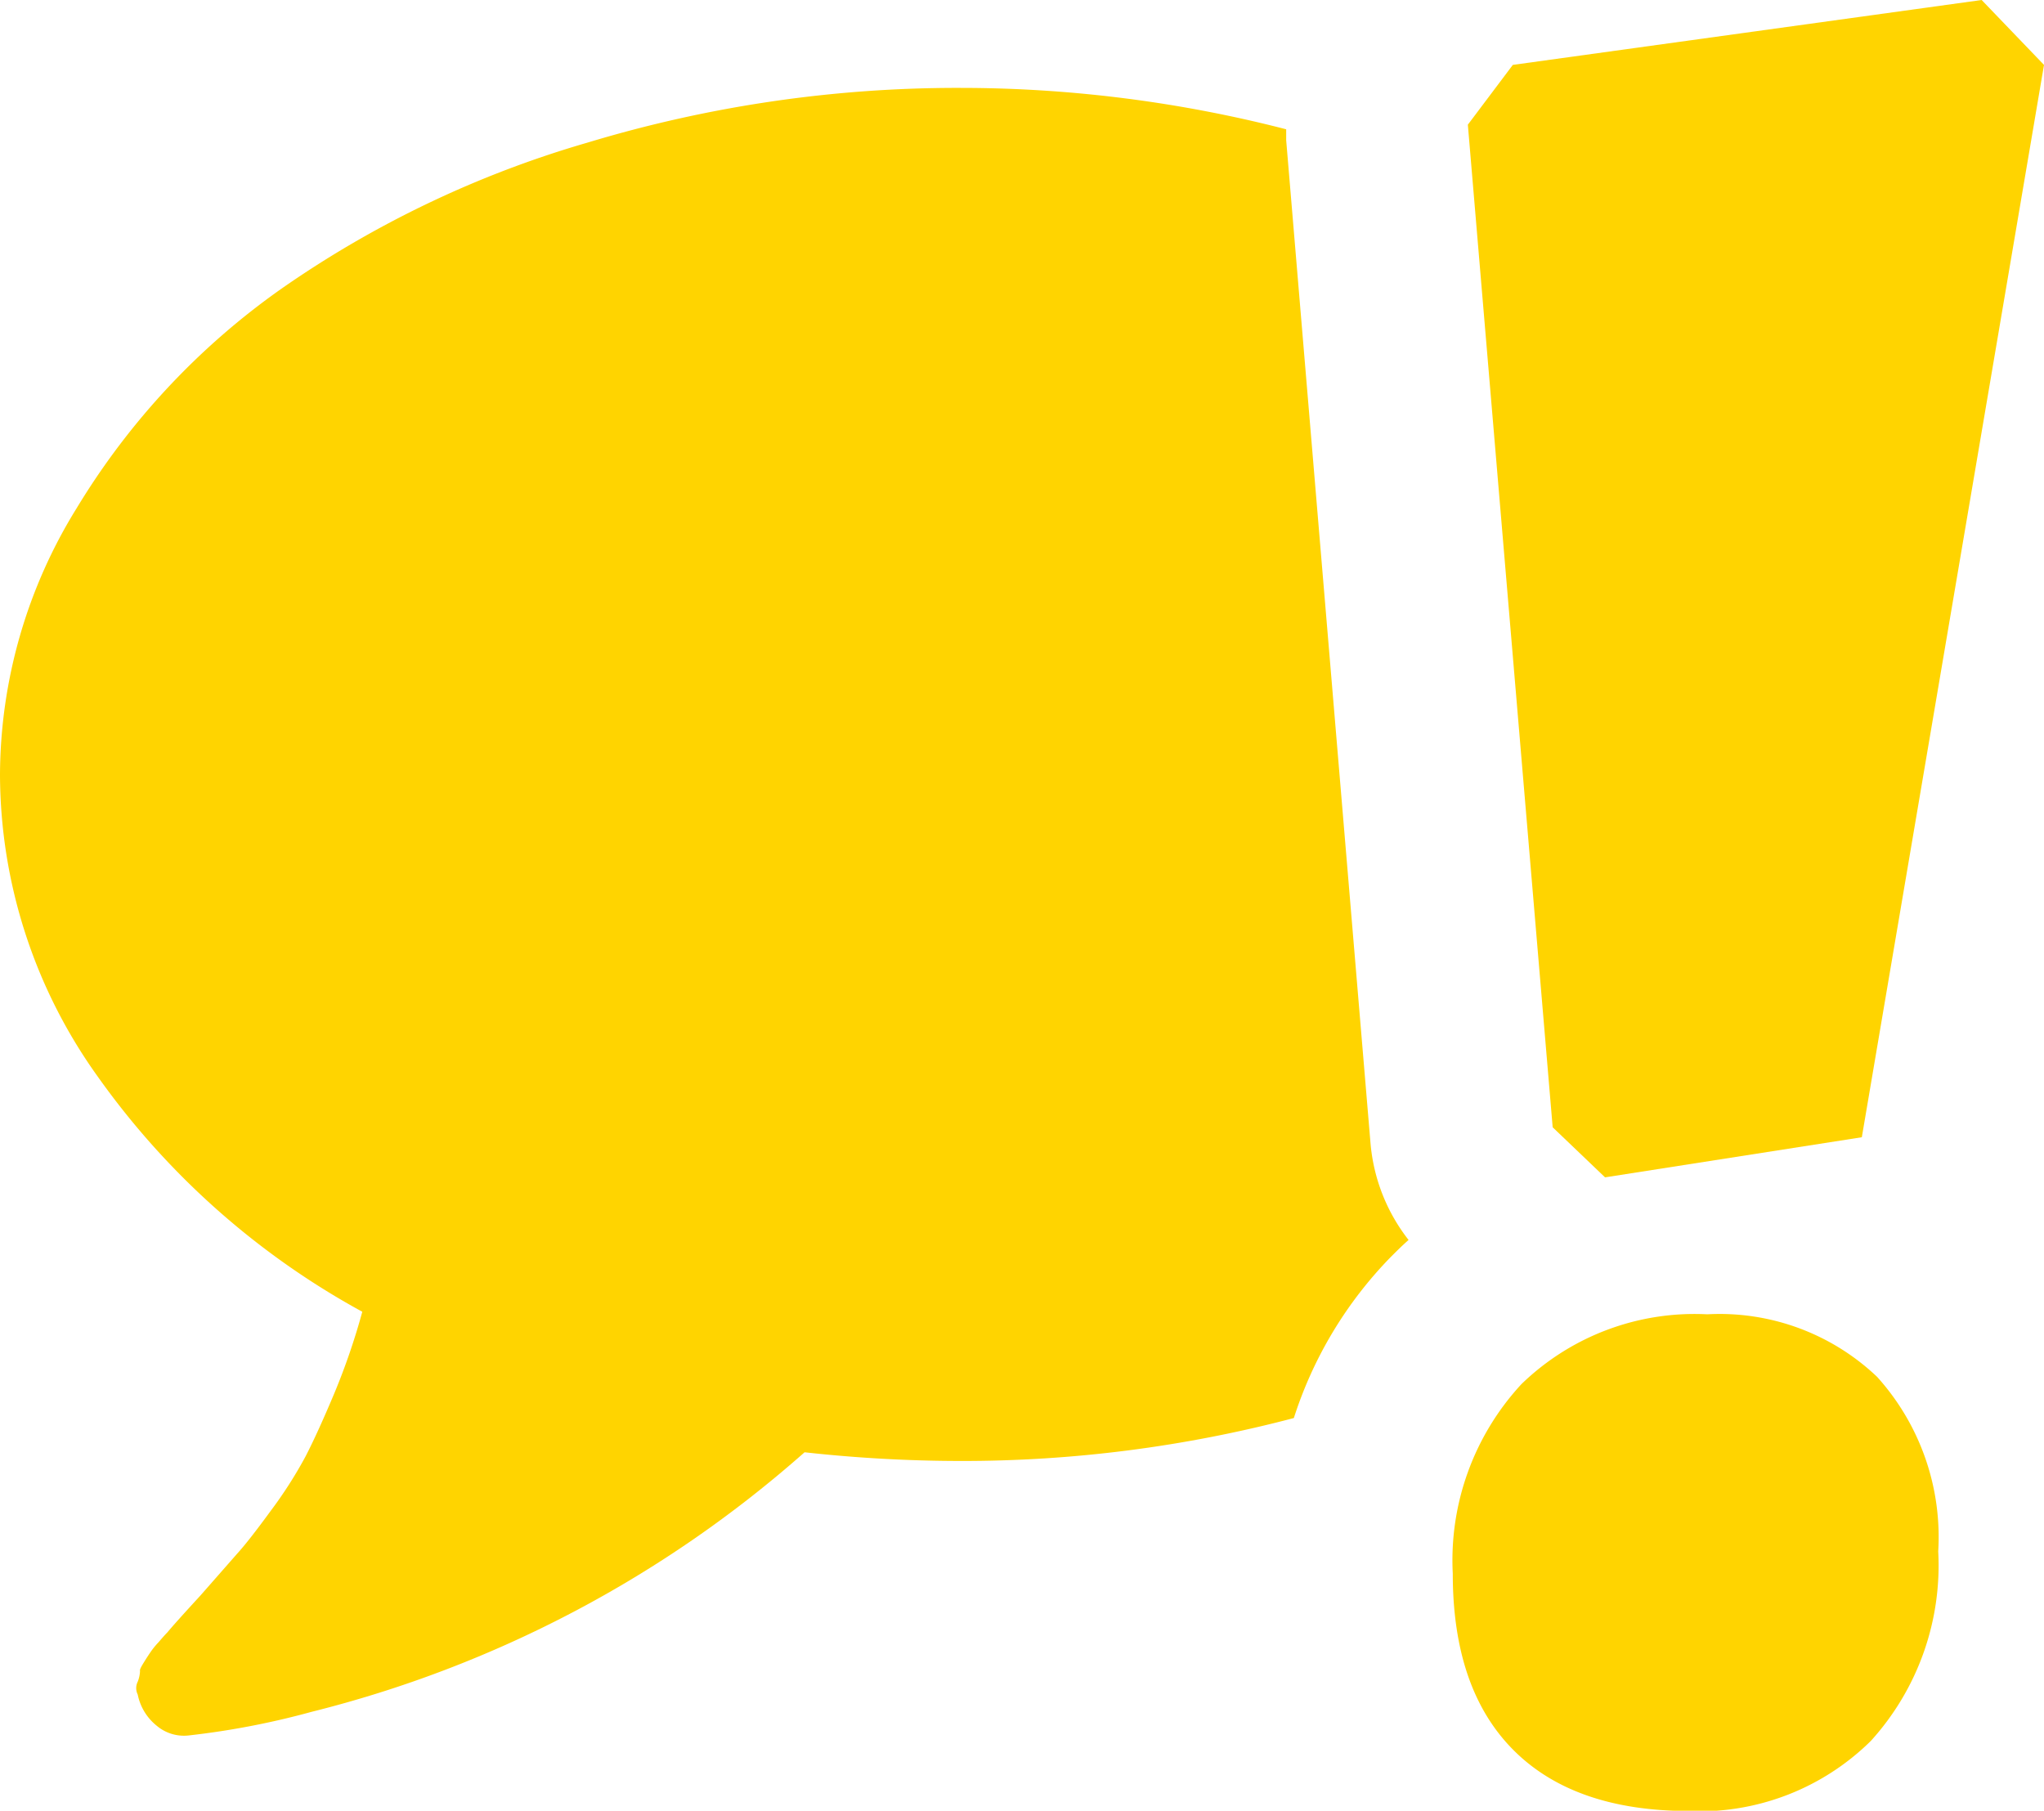
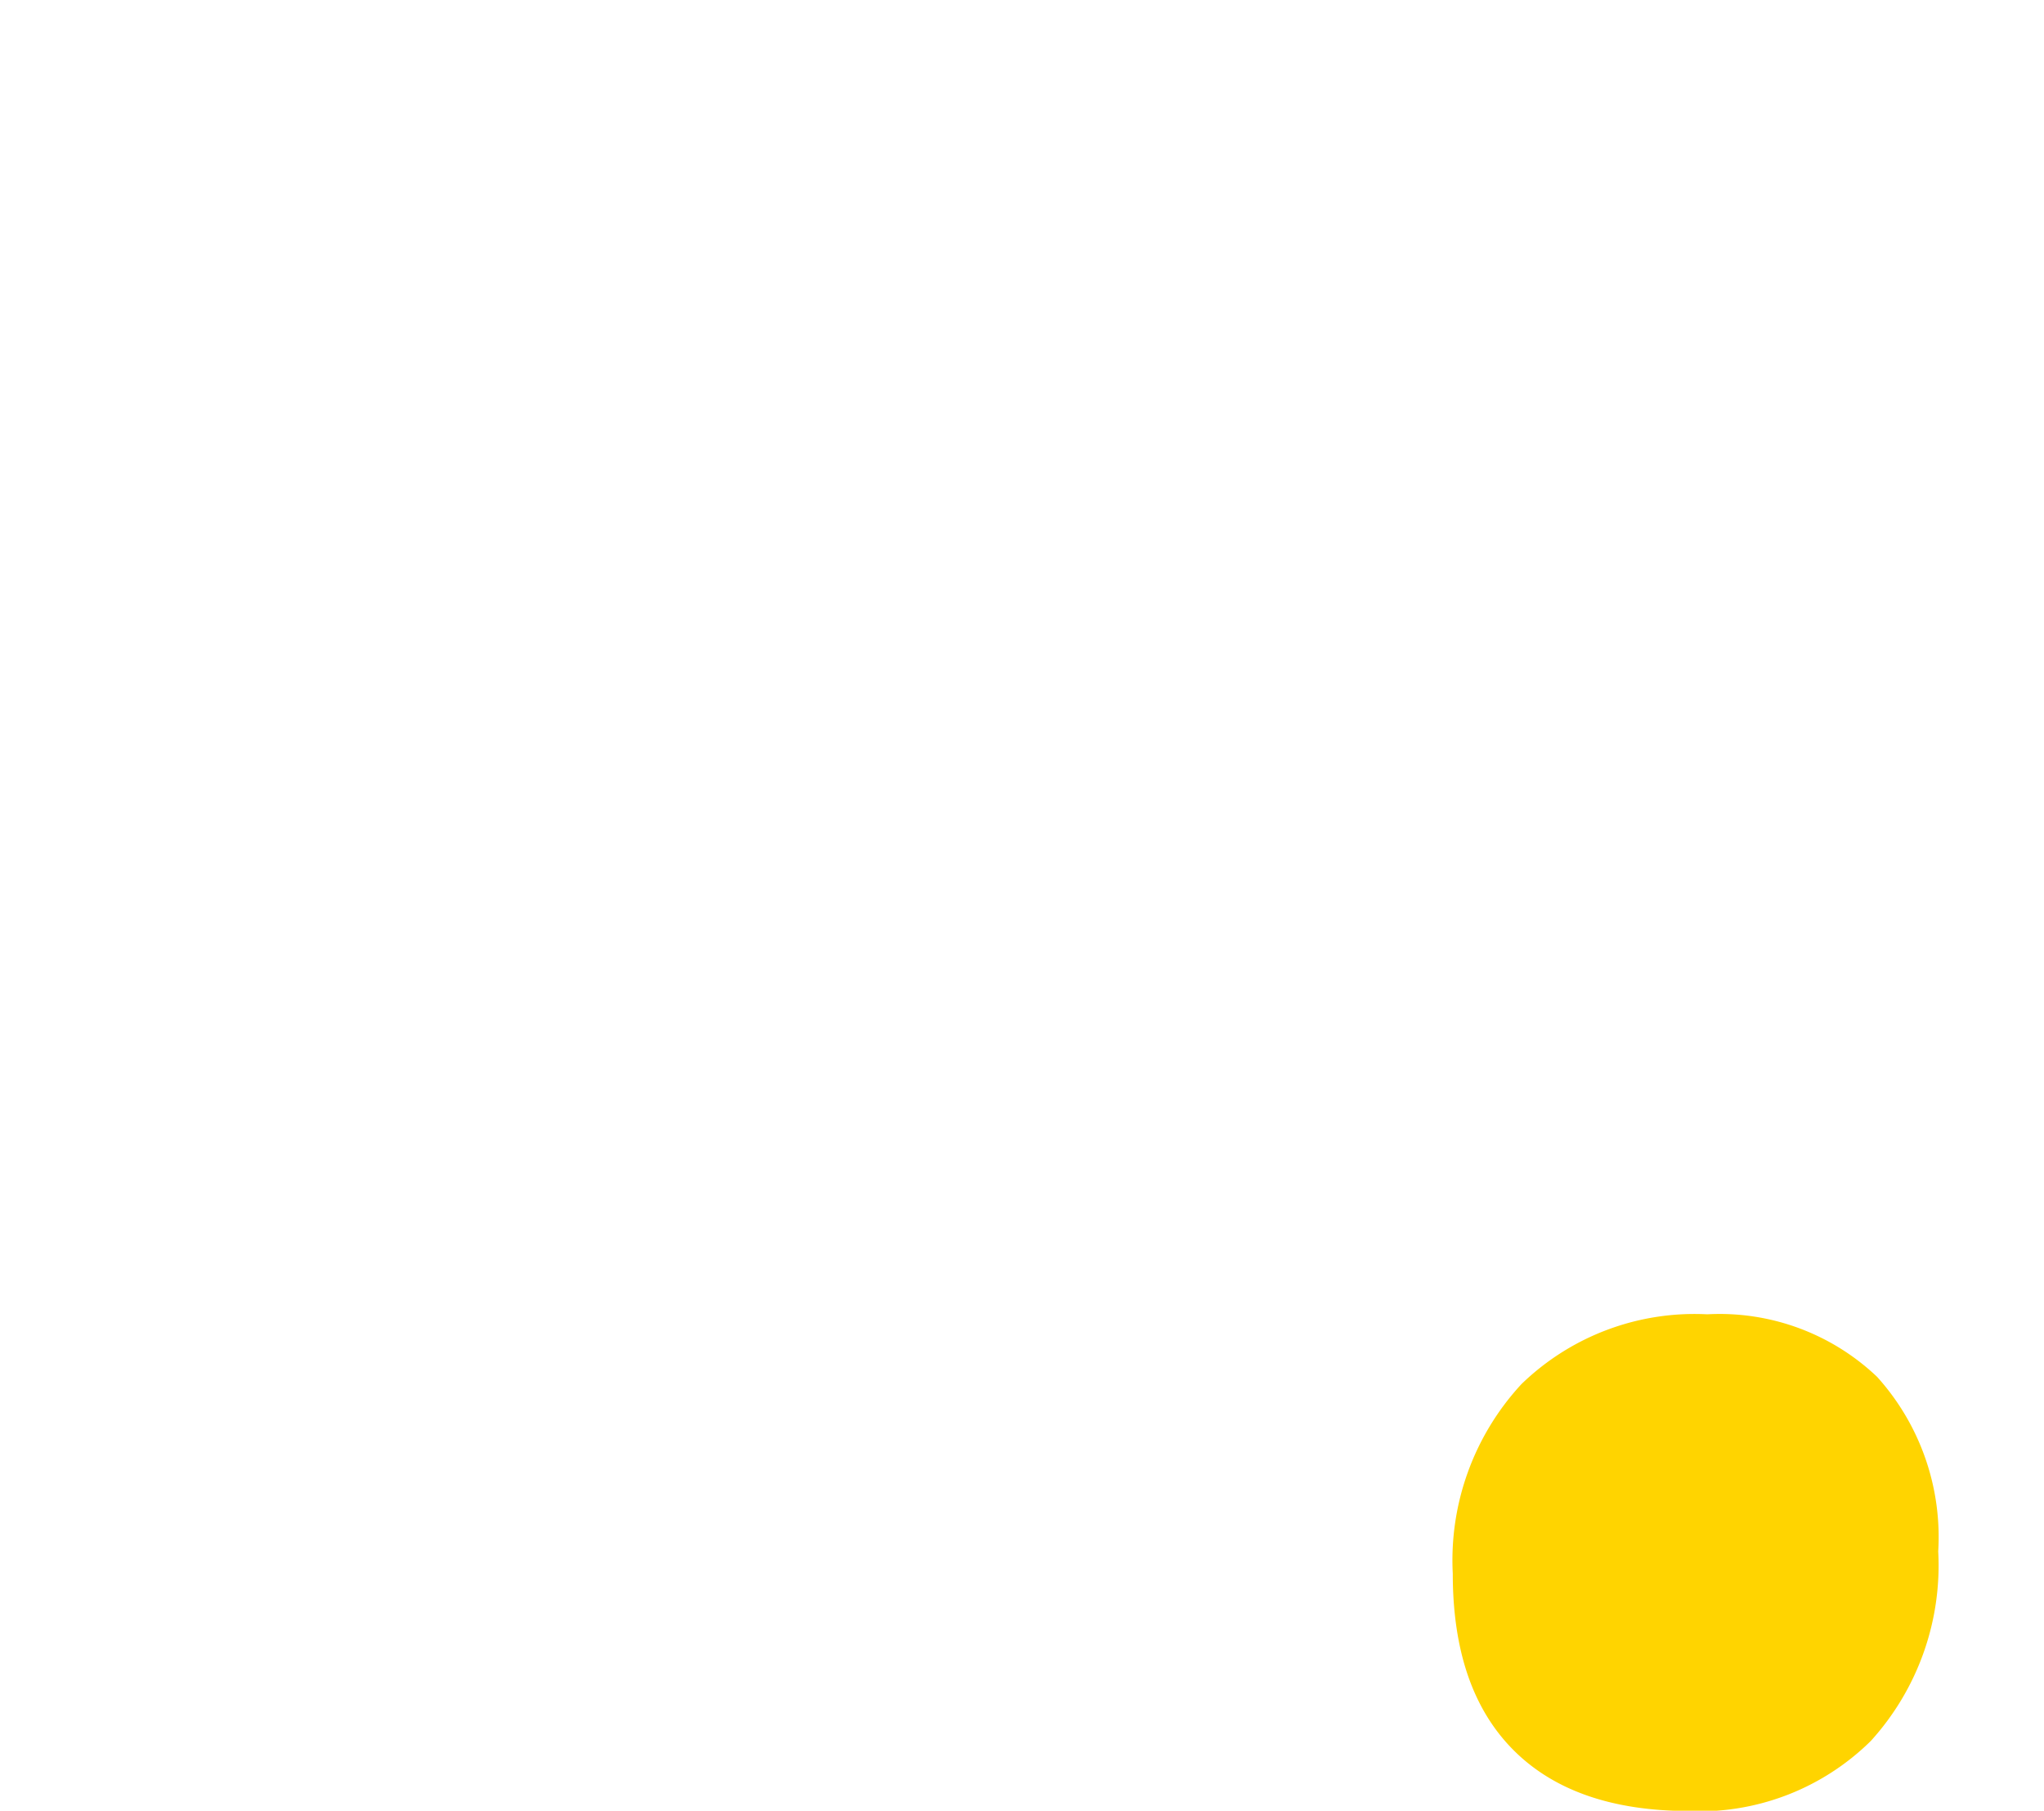
<svg xmlns="http://www.w3.org/2000/svg" id="Layer_1" data-name="Layer 1" viewBox="0 0 80 70.87">
  <title>Receive-Alerts-1</title>
  <g>
-     <polygon fill="#FFD400" points="62.82 46.08 72.87 44.51 80 2.54 77.56 0 59.21 2.54 57.45 4.88 60.77 44.12 62.82 46.08" />
    <path fill="#FFD400" d="M66.82,56a9.73,9.73,0,0,0-7.27,2.73,10.15,10.15,0,0,0-2.69,7.42q0,4.5,2.35,6.88T66,75.44a9.56,9.56,0,0,0,7.22-2.74,10.22,10.22,0,0,0,2.64-7.42,9.36,9.36,0,0,0-2.39-6.83A8.94,8.94,0,0,0,66.82,56Z" transform="translate(0 -4.56)" />
-     <path fill="#FFD400" d="M50.34,10.05c0-.15,0-.29,0-.43A51.1,51.1,0,0,0,37.6,8,50,50,0,0,0,23,10.14a40.75,40.75,0,0,0-12,5.73,28.61,28.61,0,0,0-8,8.58A19.93,19.93,0,0,0,0,34.87,20.35,20.35,0,0,0,3.8,46.66,30.76,30.76,0,0,0,14.18,55.9a26.37,26.37,0,0,1-1.09,3.18c-.42,1-.8,1.84-1.13,2.48a16.93,16.93,0,0,1-1.37,2.14c-.57.78-1,1.33-1.3,1.66L7.85,67c-.68.74-1.11,1.22-1.3,1.45-.06.06-.17.18-.34.38a3.06,3.06,0,0,0-.29.35s-.12.17-.25.38-.21.34-.19.4a1.26,1.26,0,0,1-.09.42.56.56,0,0,0,0,.5v0a2.09,2.09,0,0,0,.74,1.22,1.65,1.65,0,0,0,1.28.38,31.27,31.27,0,0,0,4.78-.92,45.88,45.88,0,0,0,19.3-10.16,55.92,55.92,0,0,0,6.09.34,50.79,50.79,0,0,0,13.06-1.68,16,16,0,0,1,3.8-6.31c.21-.21.44-.44.69-.66a7.12,7.12,0,0,1-1.49-3.79Z" transform="translate(0 -4.56)" />
  </g>
</svg>